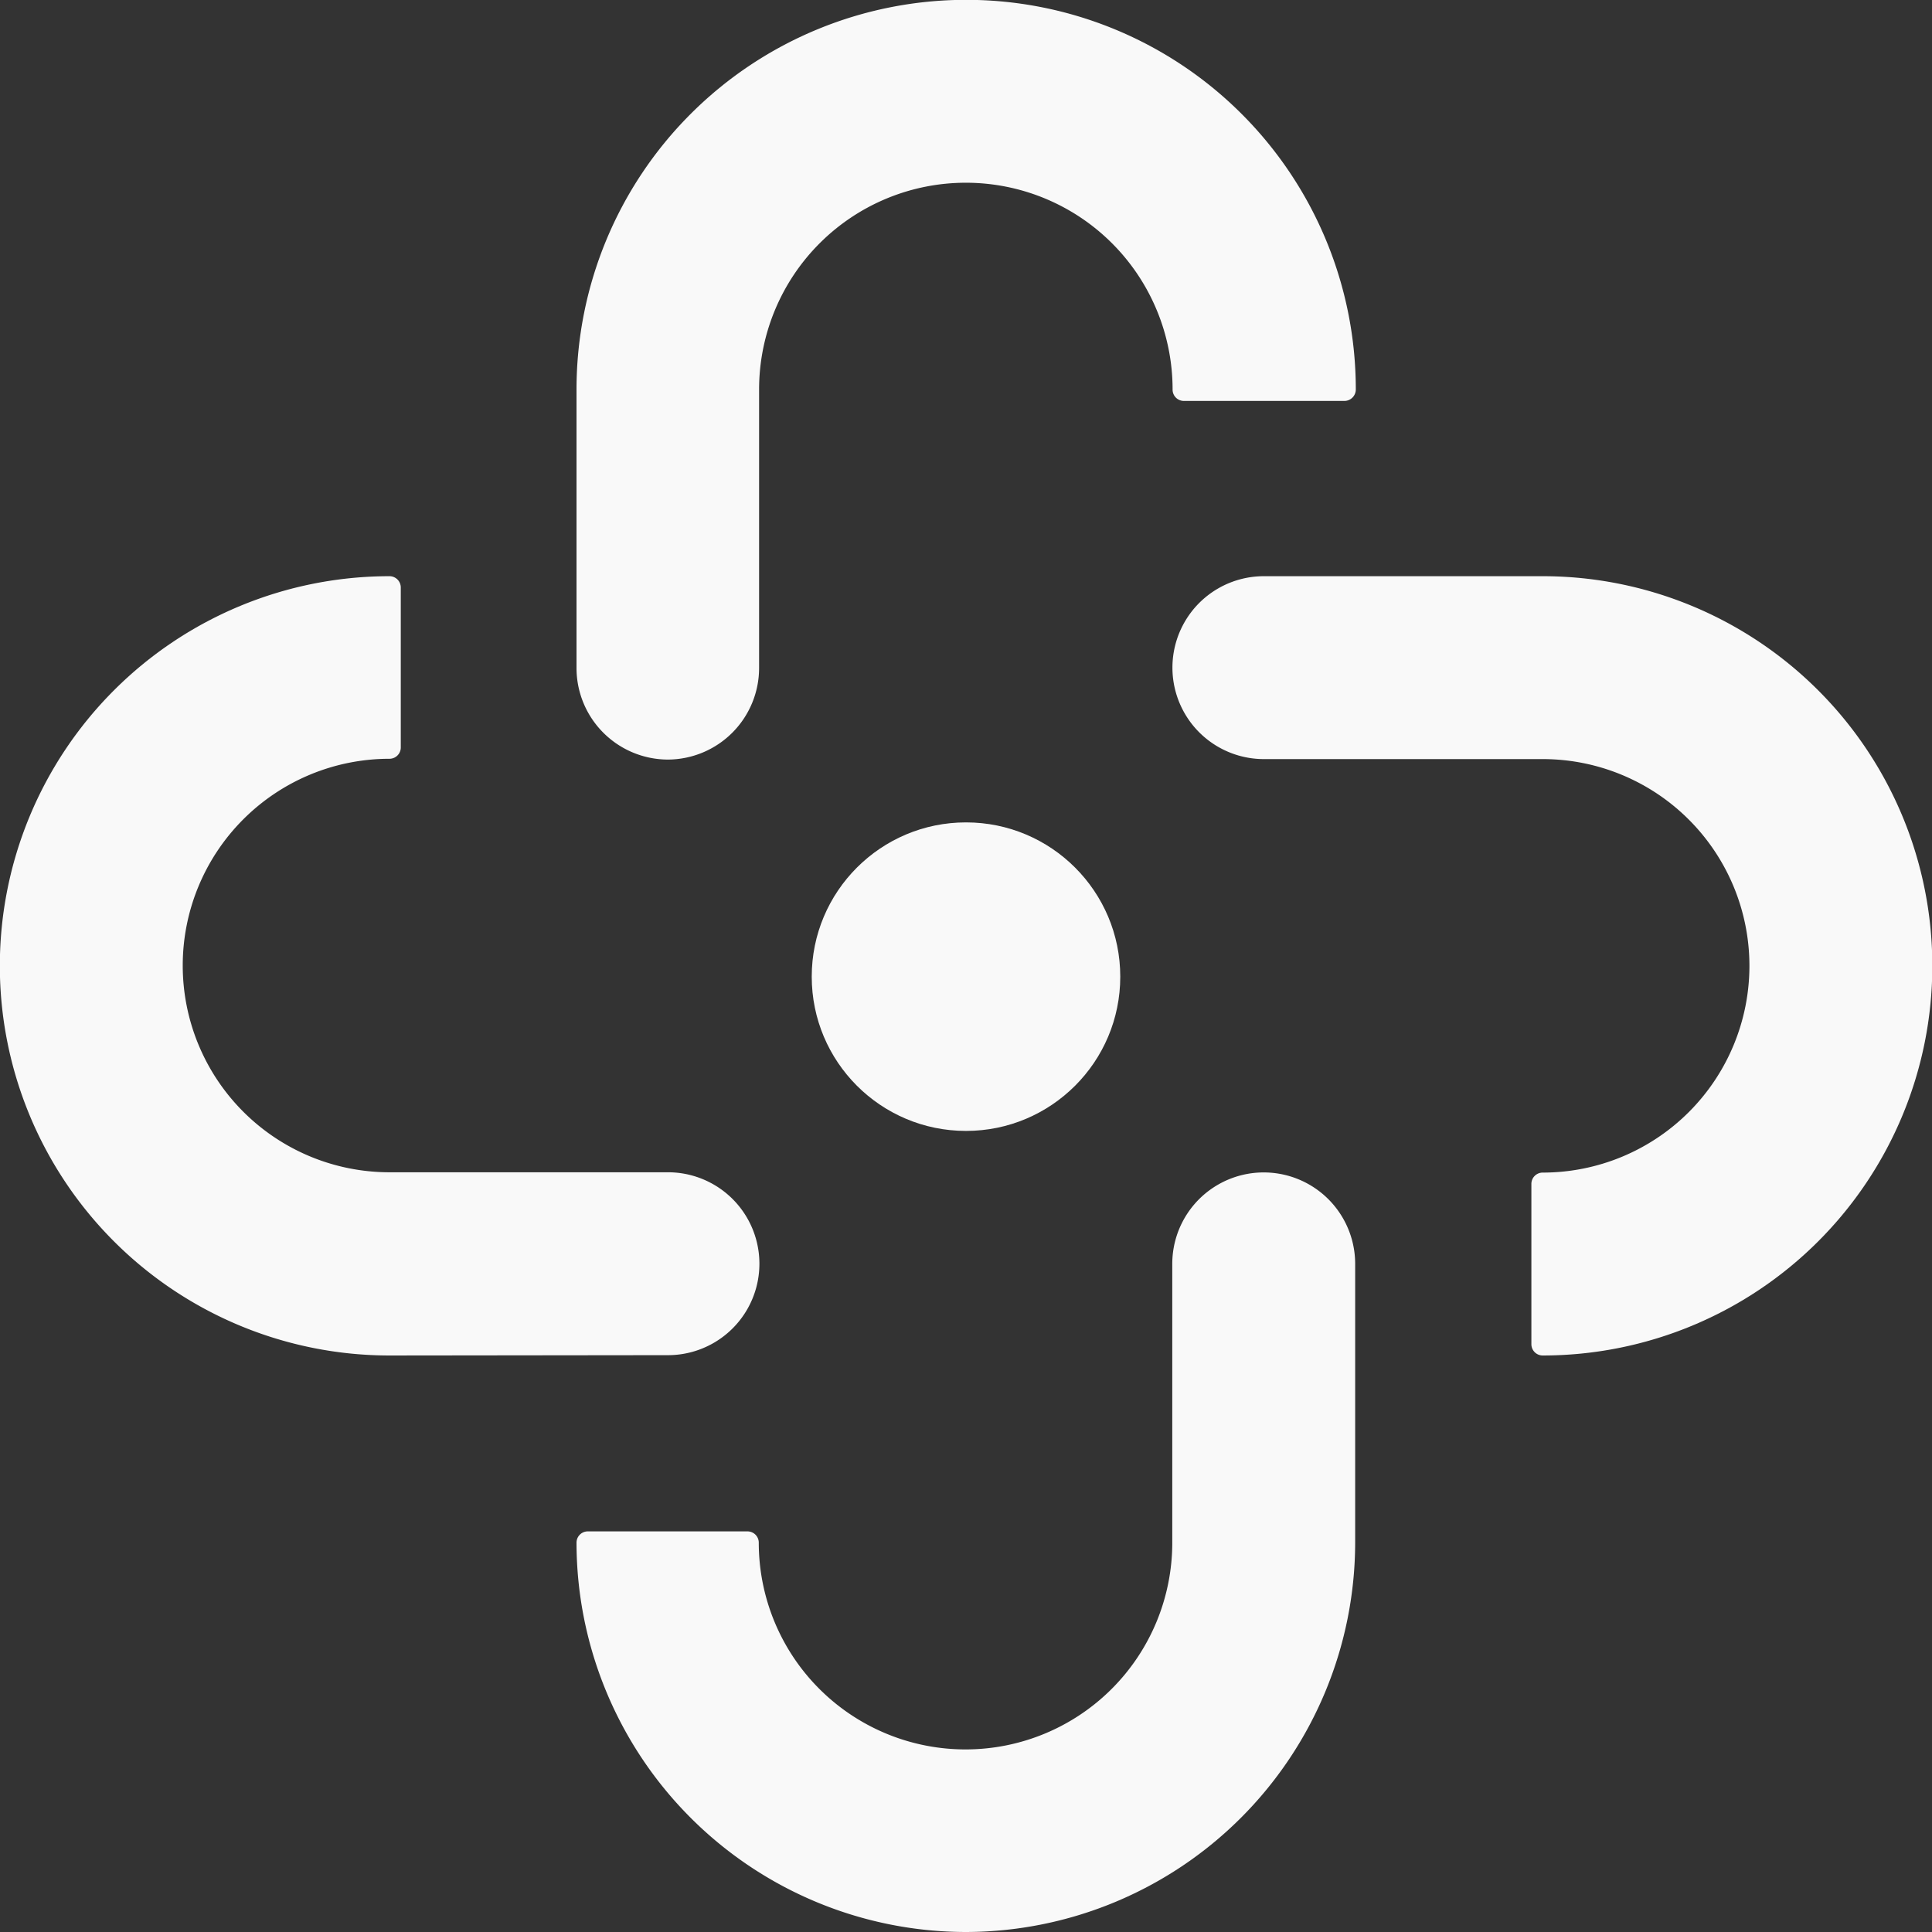
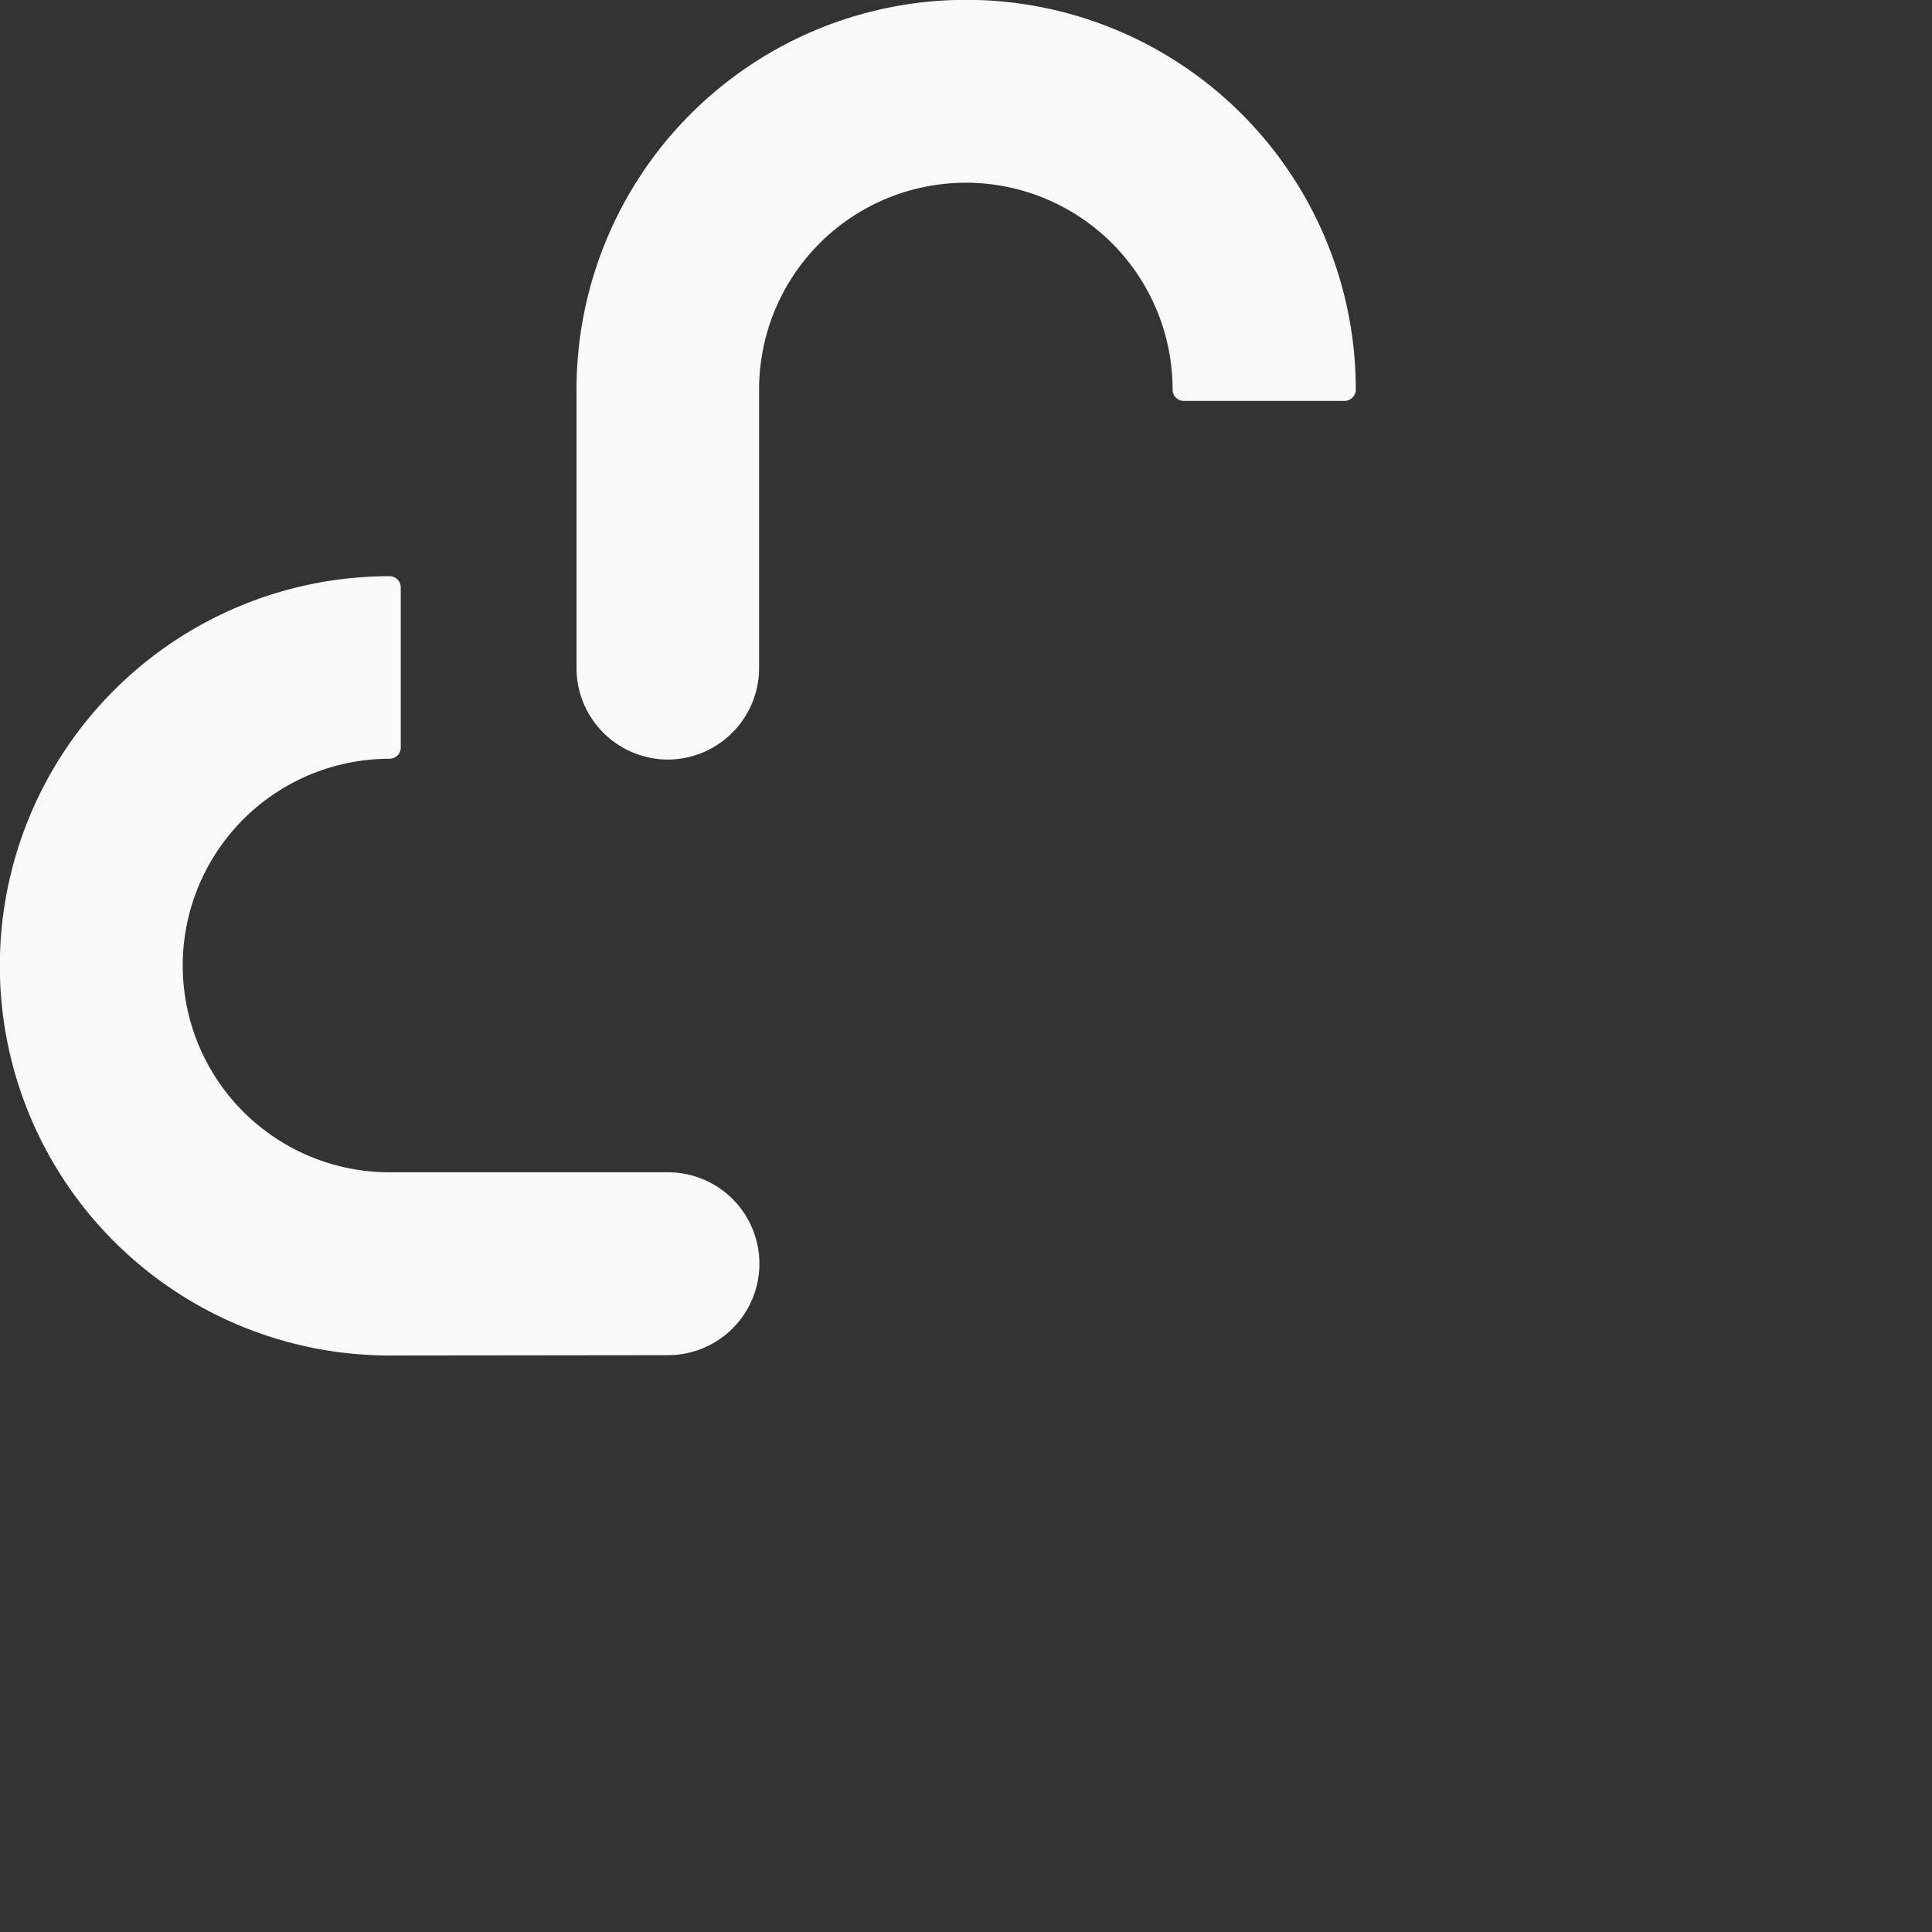
<svg xmlns="http://www.w3.org/2000/svg" viewBox="0 0 121.48 121.48">
  <rect x="0" y="0" width="121.48" height="121.48" fill="#333333" stroke="none" />
  <defs>
    <style>.cls-1{fill:#F9F9F9;}</style>
  </defs>
  <g id="图层_2" data-name="图层 2">
    <g id="图层_1-2" data-name="图层 1">
-       <path class="cls-1" d="M97,85.23a.71.71,0,0,1-.71-.71V74.45a.71.71,0,0,1,.71-.72,13,13,0,1,0,0-26H79.47a5.75,5.75,0,0,1,0-11.5H97a24.49,24.49,0,1,1,0,49Z" />
-       <path class="cls-1" d="M60.74,121.48A24.51,24.51,0,0,1,36.25,97a.71.71,0,0,1,.72-.71H47a.71.71,0,0,1,.71.71,13,13,0,1,0,26,0V79.47a5.75,5.75,0,0,1,11.5,0V97A24.52,24.52,0,0,1,60.74,121.48Z" />
      <path class="cls-1" d="M24.49,85.23a24.49,24.49,0,0,1,0-49,.71.71,0,0,1,.71.72V47a.71.71,0,0,1-.71.71,13,13,0,1,0,0,26H42a5.75,5.75,0,1,1,0,11.5Z" />
      <path class="cls-1" d="M42,47.76A5.76,5.76,0,0,1,36.25,42V24.49a24.49,24.49,0,0,1,49,0,.72.72,0,0,1-.72.72H74.44a.71.71,0,0,1-.71-.72,13,13,0,0,0-26,0V42A5.76,5.76,0,0,1,42,47.76Z" />
-       <circle class="cls-1" cx="60.74" cy="61.41" r="9.7" />
    </g>
  </g>
</svg>